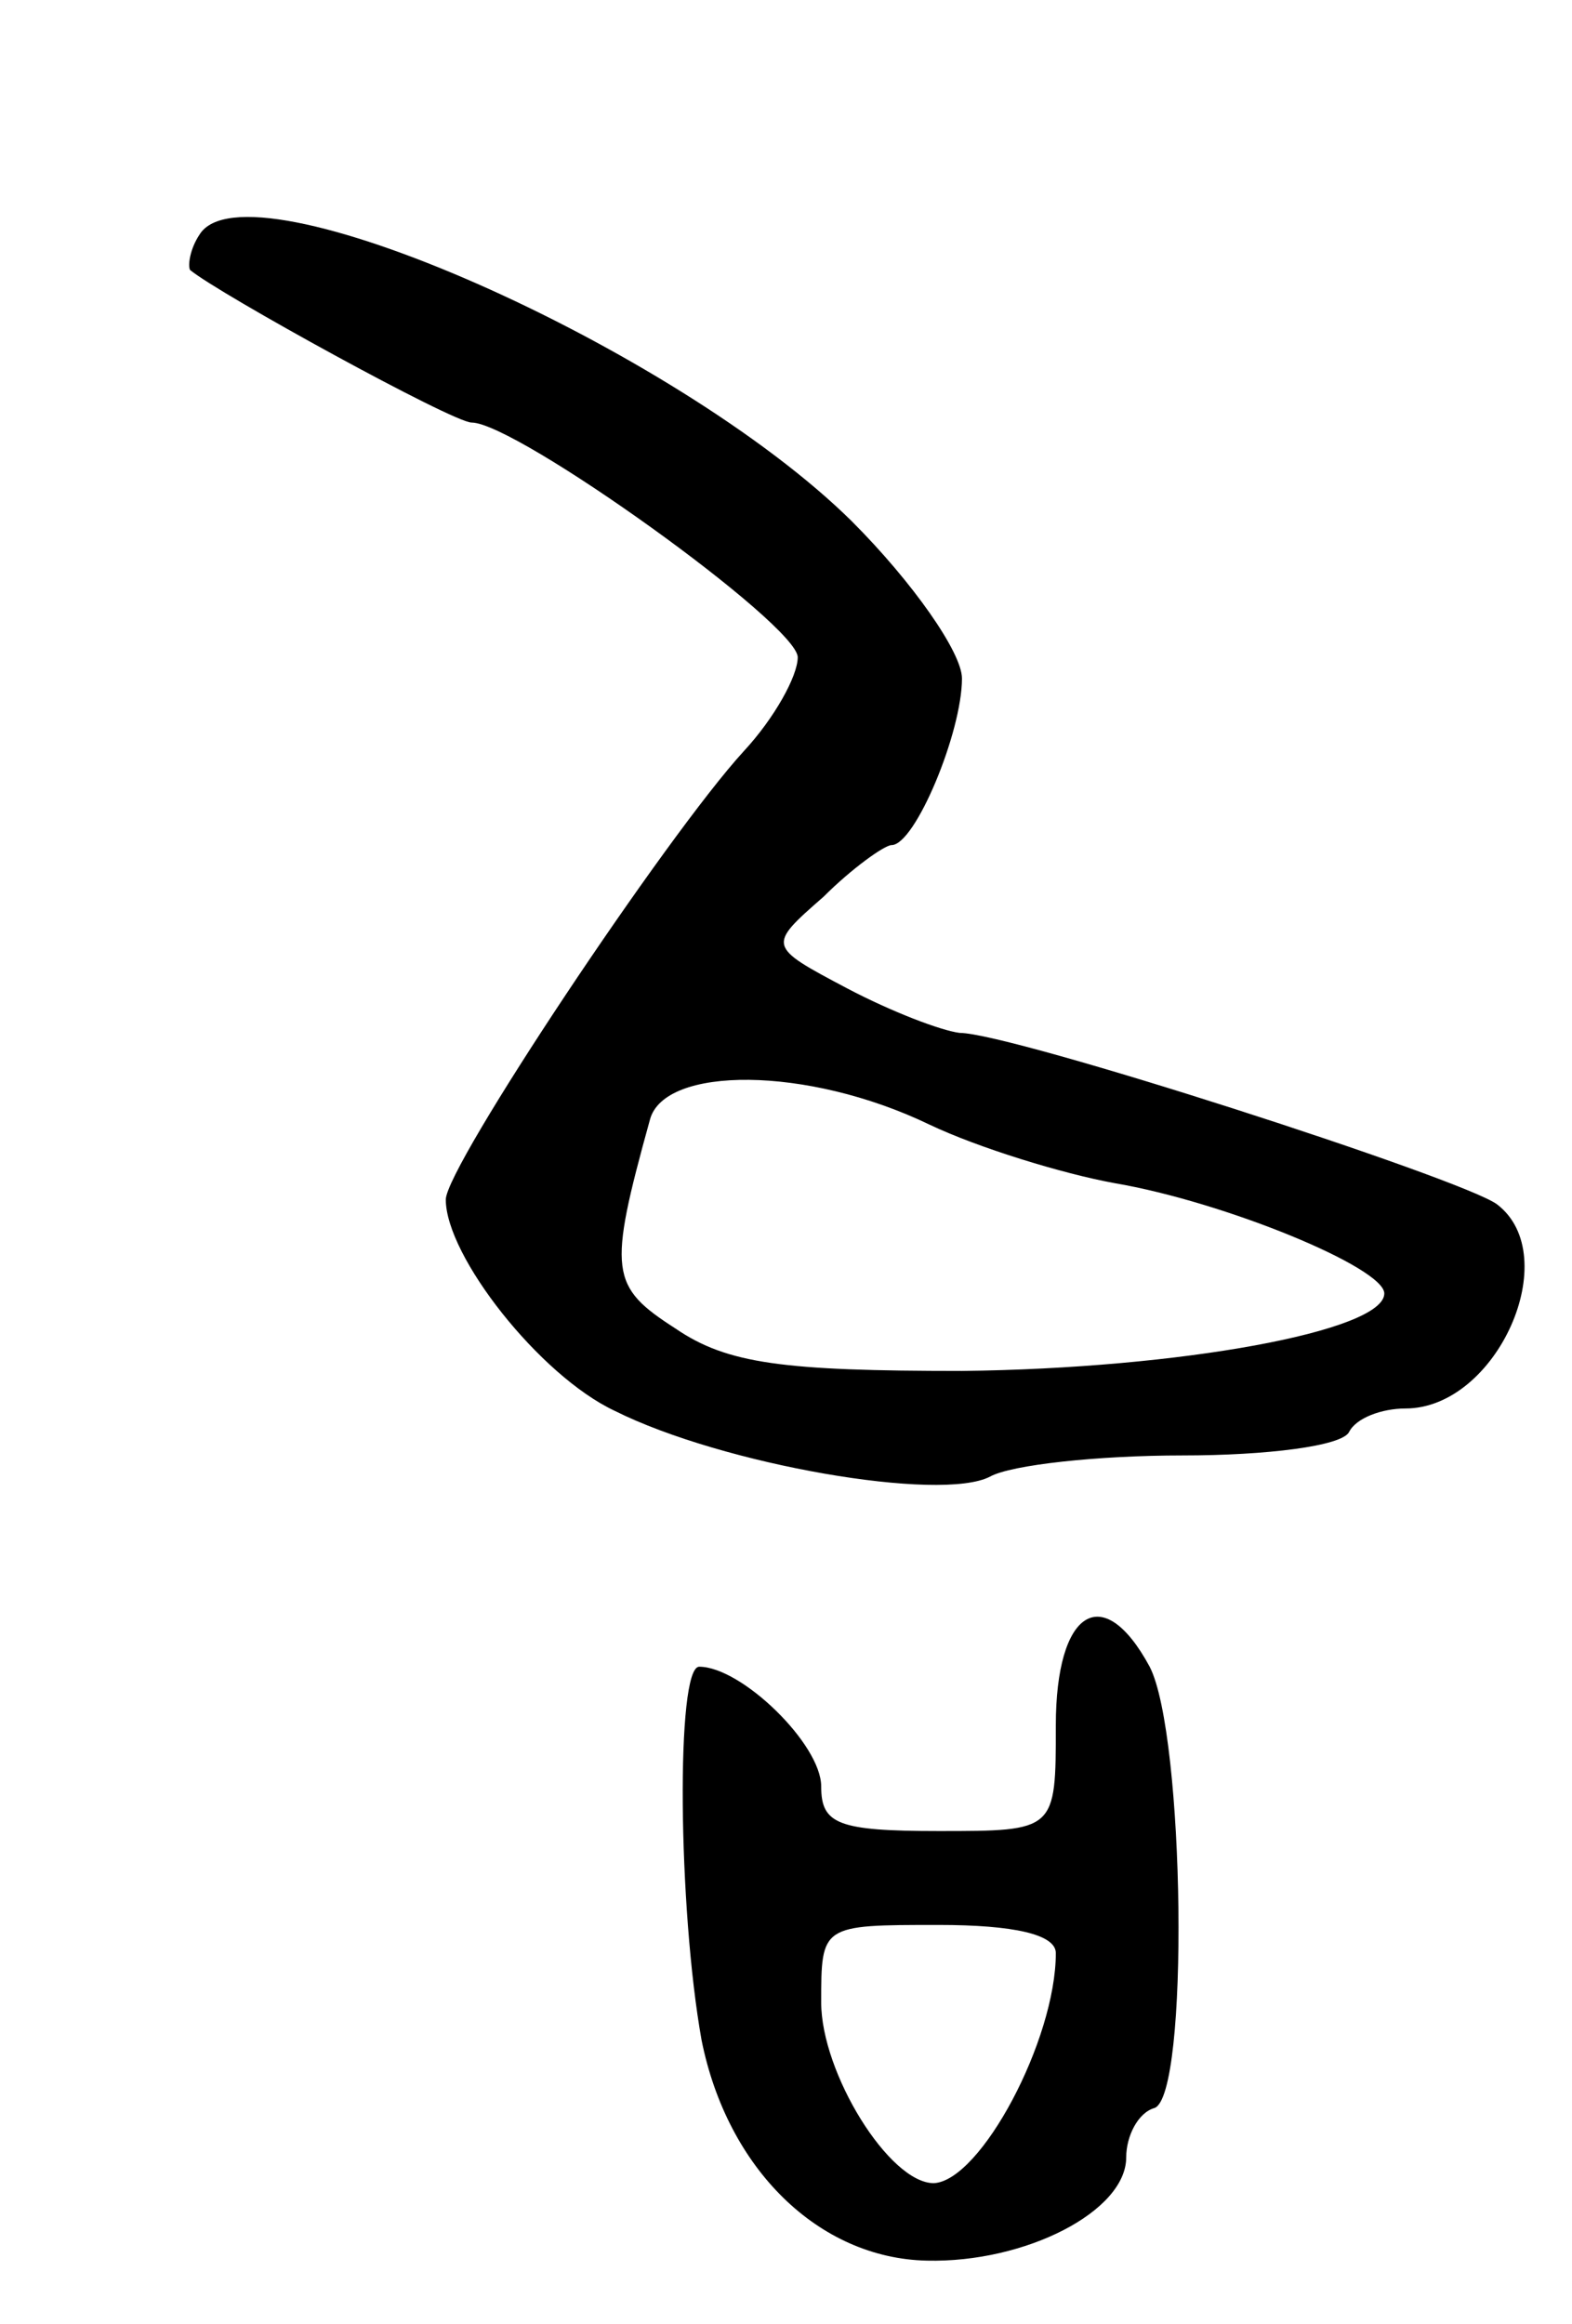
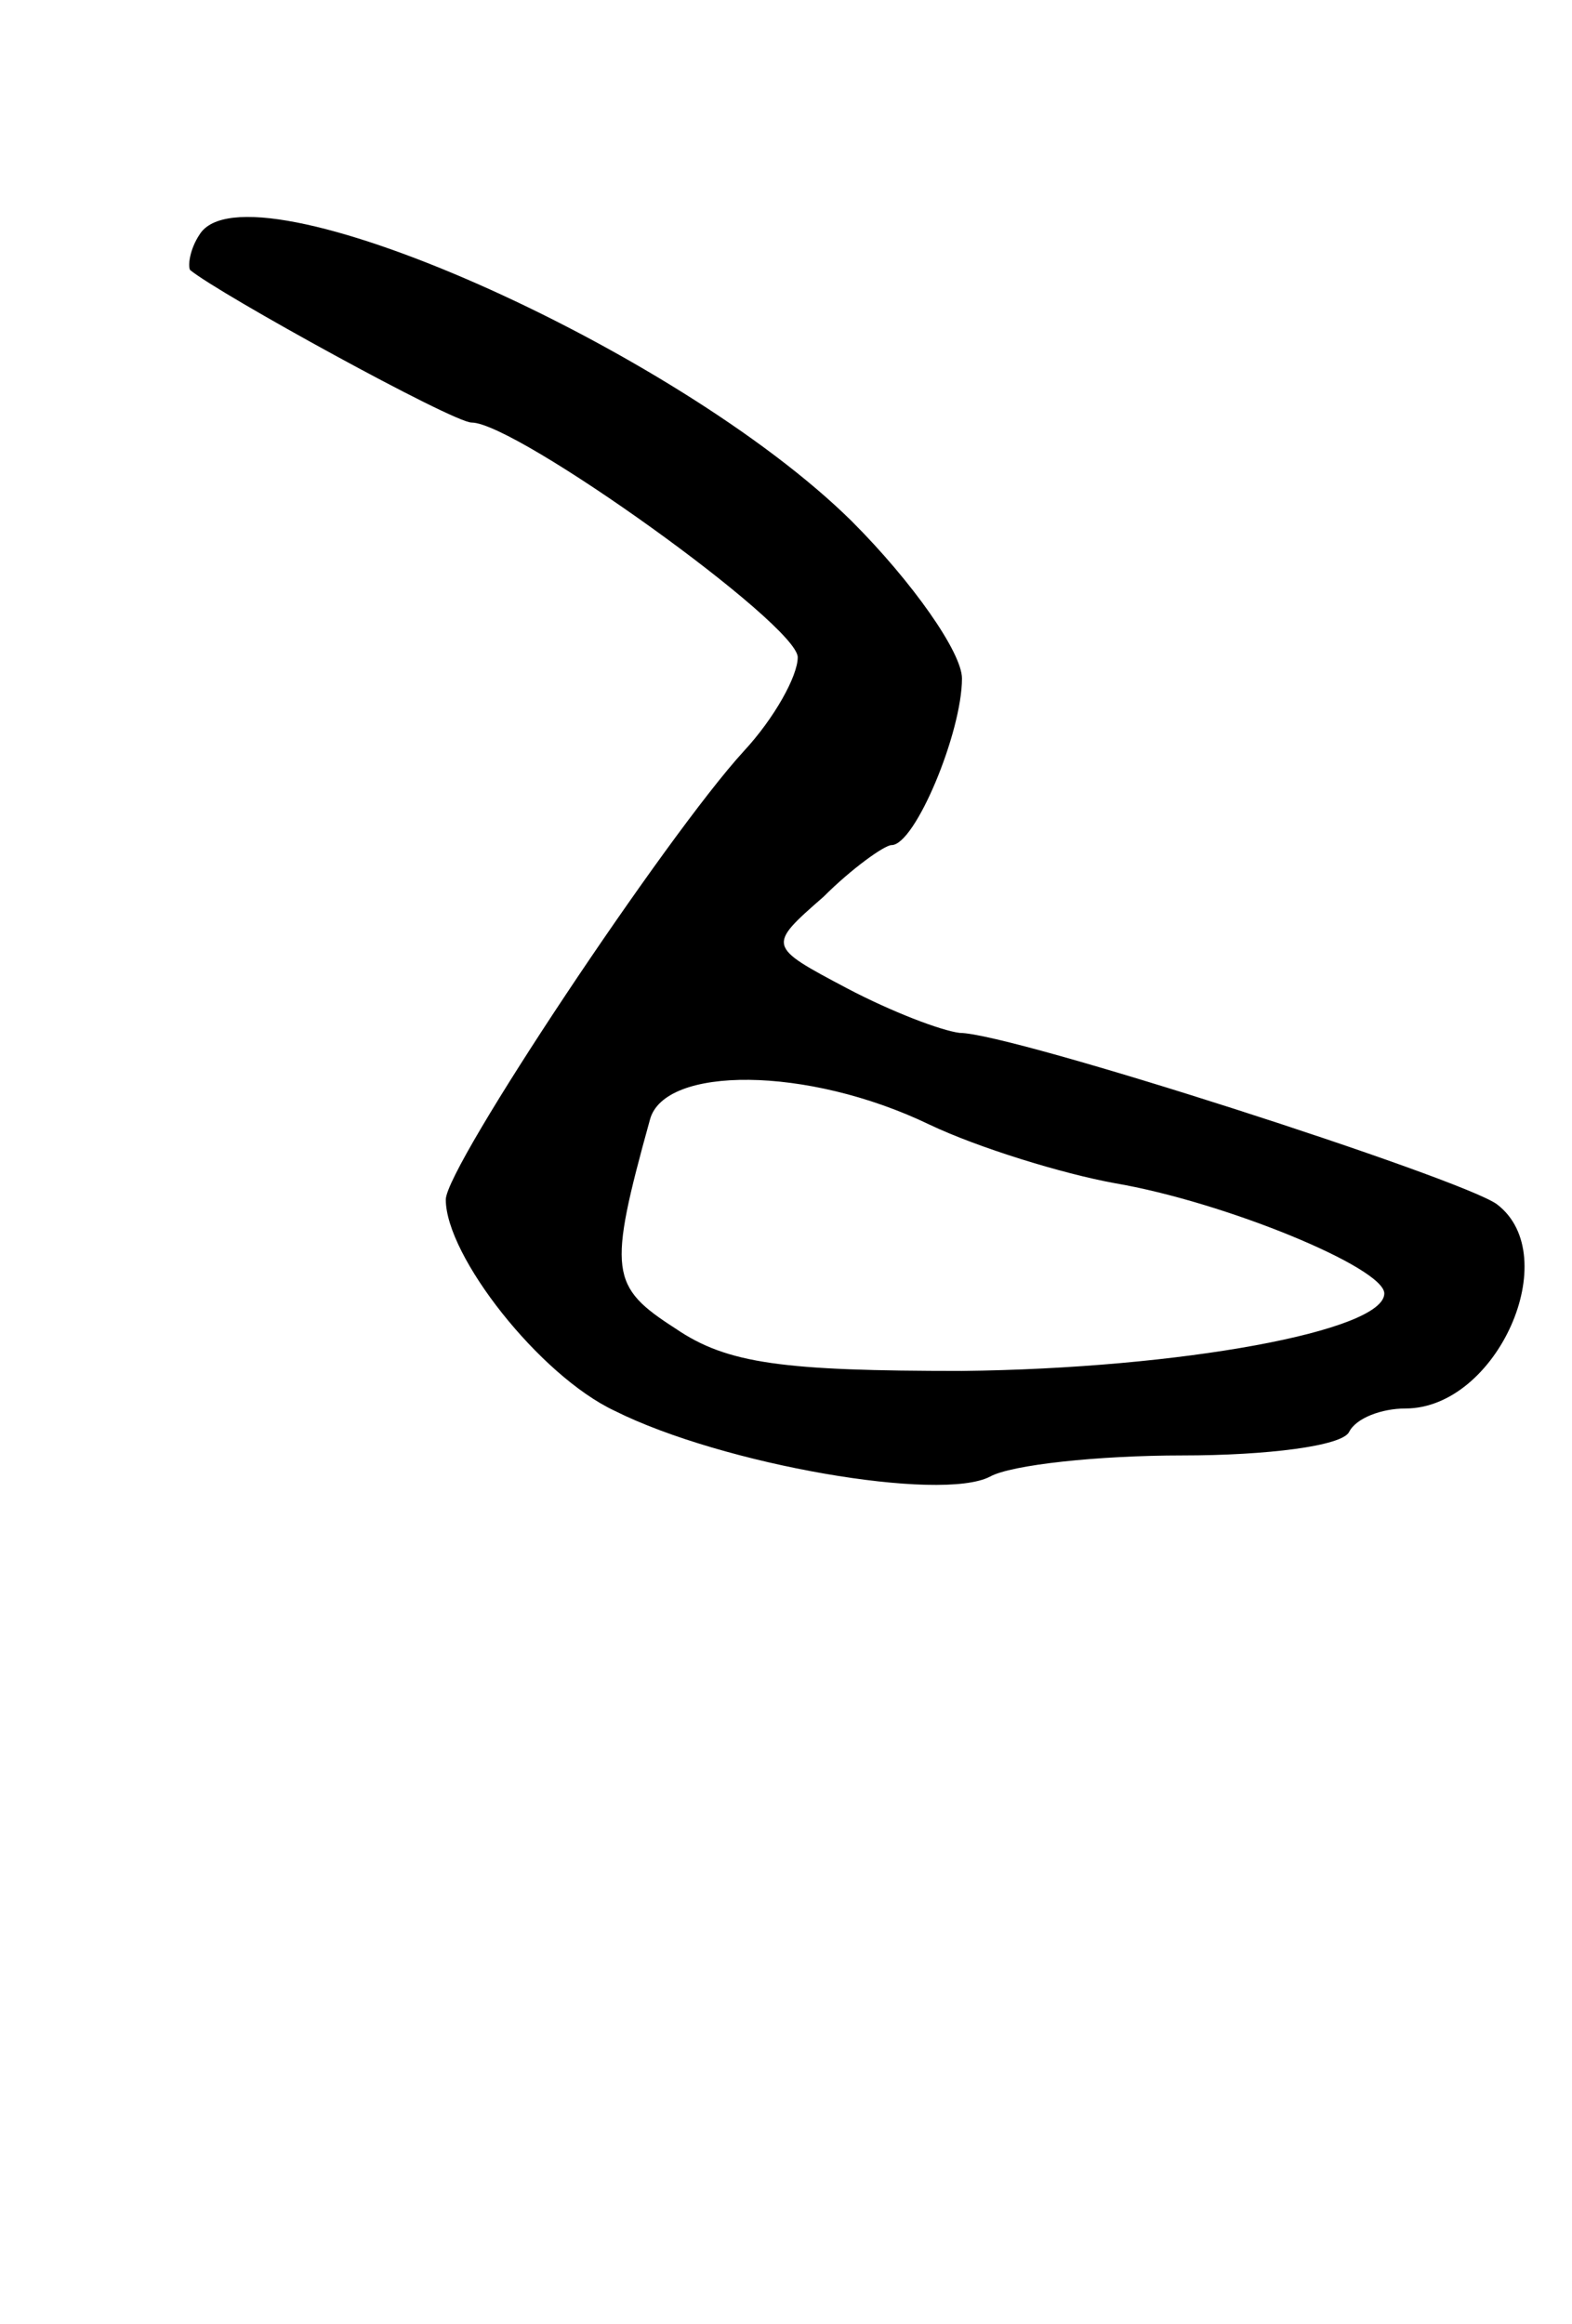
<svg xmlns="http://www.w3.org/2000/svg" version="1.0" width="67" height="99" viewBox="0 0 67 99">
  <g transform="translate(0,99) scale(0.1,-0.1)">
    <path d="M85 890 c-4 -6 -5 -13 -4 -15 12 -10 112 -65 120 -65 19 0 139 -86 139 -100 0 -8 -10 -26 -23 -40 -33 -36 -127 -177 -127 -191 0 -24 40 -75 72 -90 46 -23 139 -39 160 -28 9 5 46 9 82 9 36 0 68 4 71 10 3 6 14 10 24 10 39 0 68 65 39 87 -15 11 -207 73 -229 73 -8 1 -29 9 -48 19 -34 18 -34 18 -10 39 12 12 26 22 29 22 10 0 30 48 30 71 0 11 -21 41 -47 67 -75 74 -258 155 -278 122z m311 -379 c21 -10 57 -21 79 -25 47 -8 115 -36 115 -47 0 -16 -87 -32 -180 -33 -76 0 -100 3 -122 18 -28 18 -29 24 -11 89 6 23 67 23 119 -2z" />
-     <path d="M450 255 c0 -45 0 -45 -50 -45 -43 0 -50 3 -50 19 0 18 -34 51 -52 51 -10 0 -9 -103 1 -159 11 -55 50 -93 96 -94 42 -1 85 21 85 44 0 9 5 19 12 21 15 5 13 159 -2 188 -20 37 -40 24 -40 -25z m0 -97 c0 -37 -32 -97 -52 -98 -19 0 -48 47 -48 77 0 33 0 33 50 33 32 0 50 -4 50 -12z" />
  </g>
</svg>